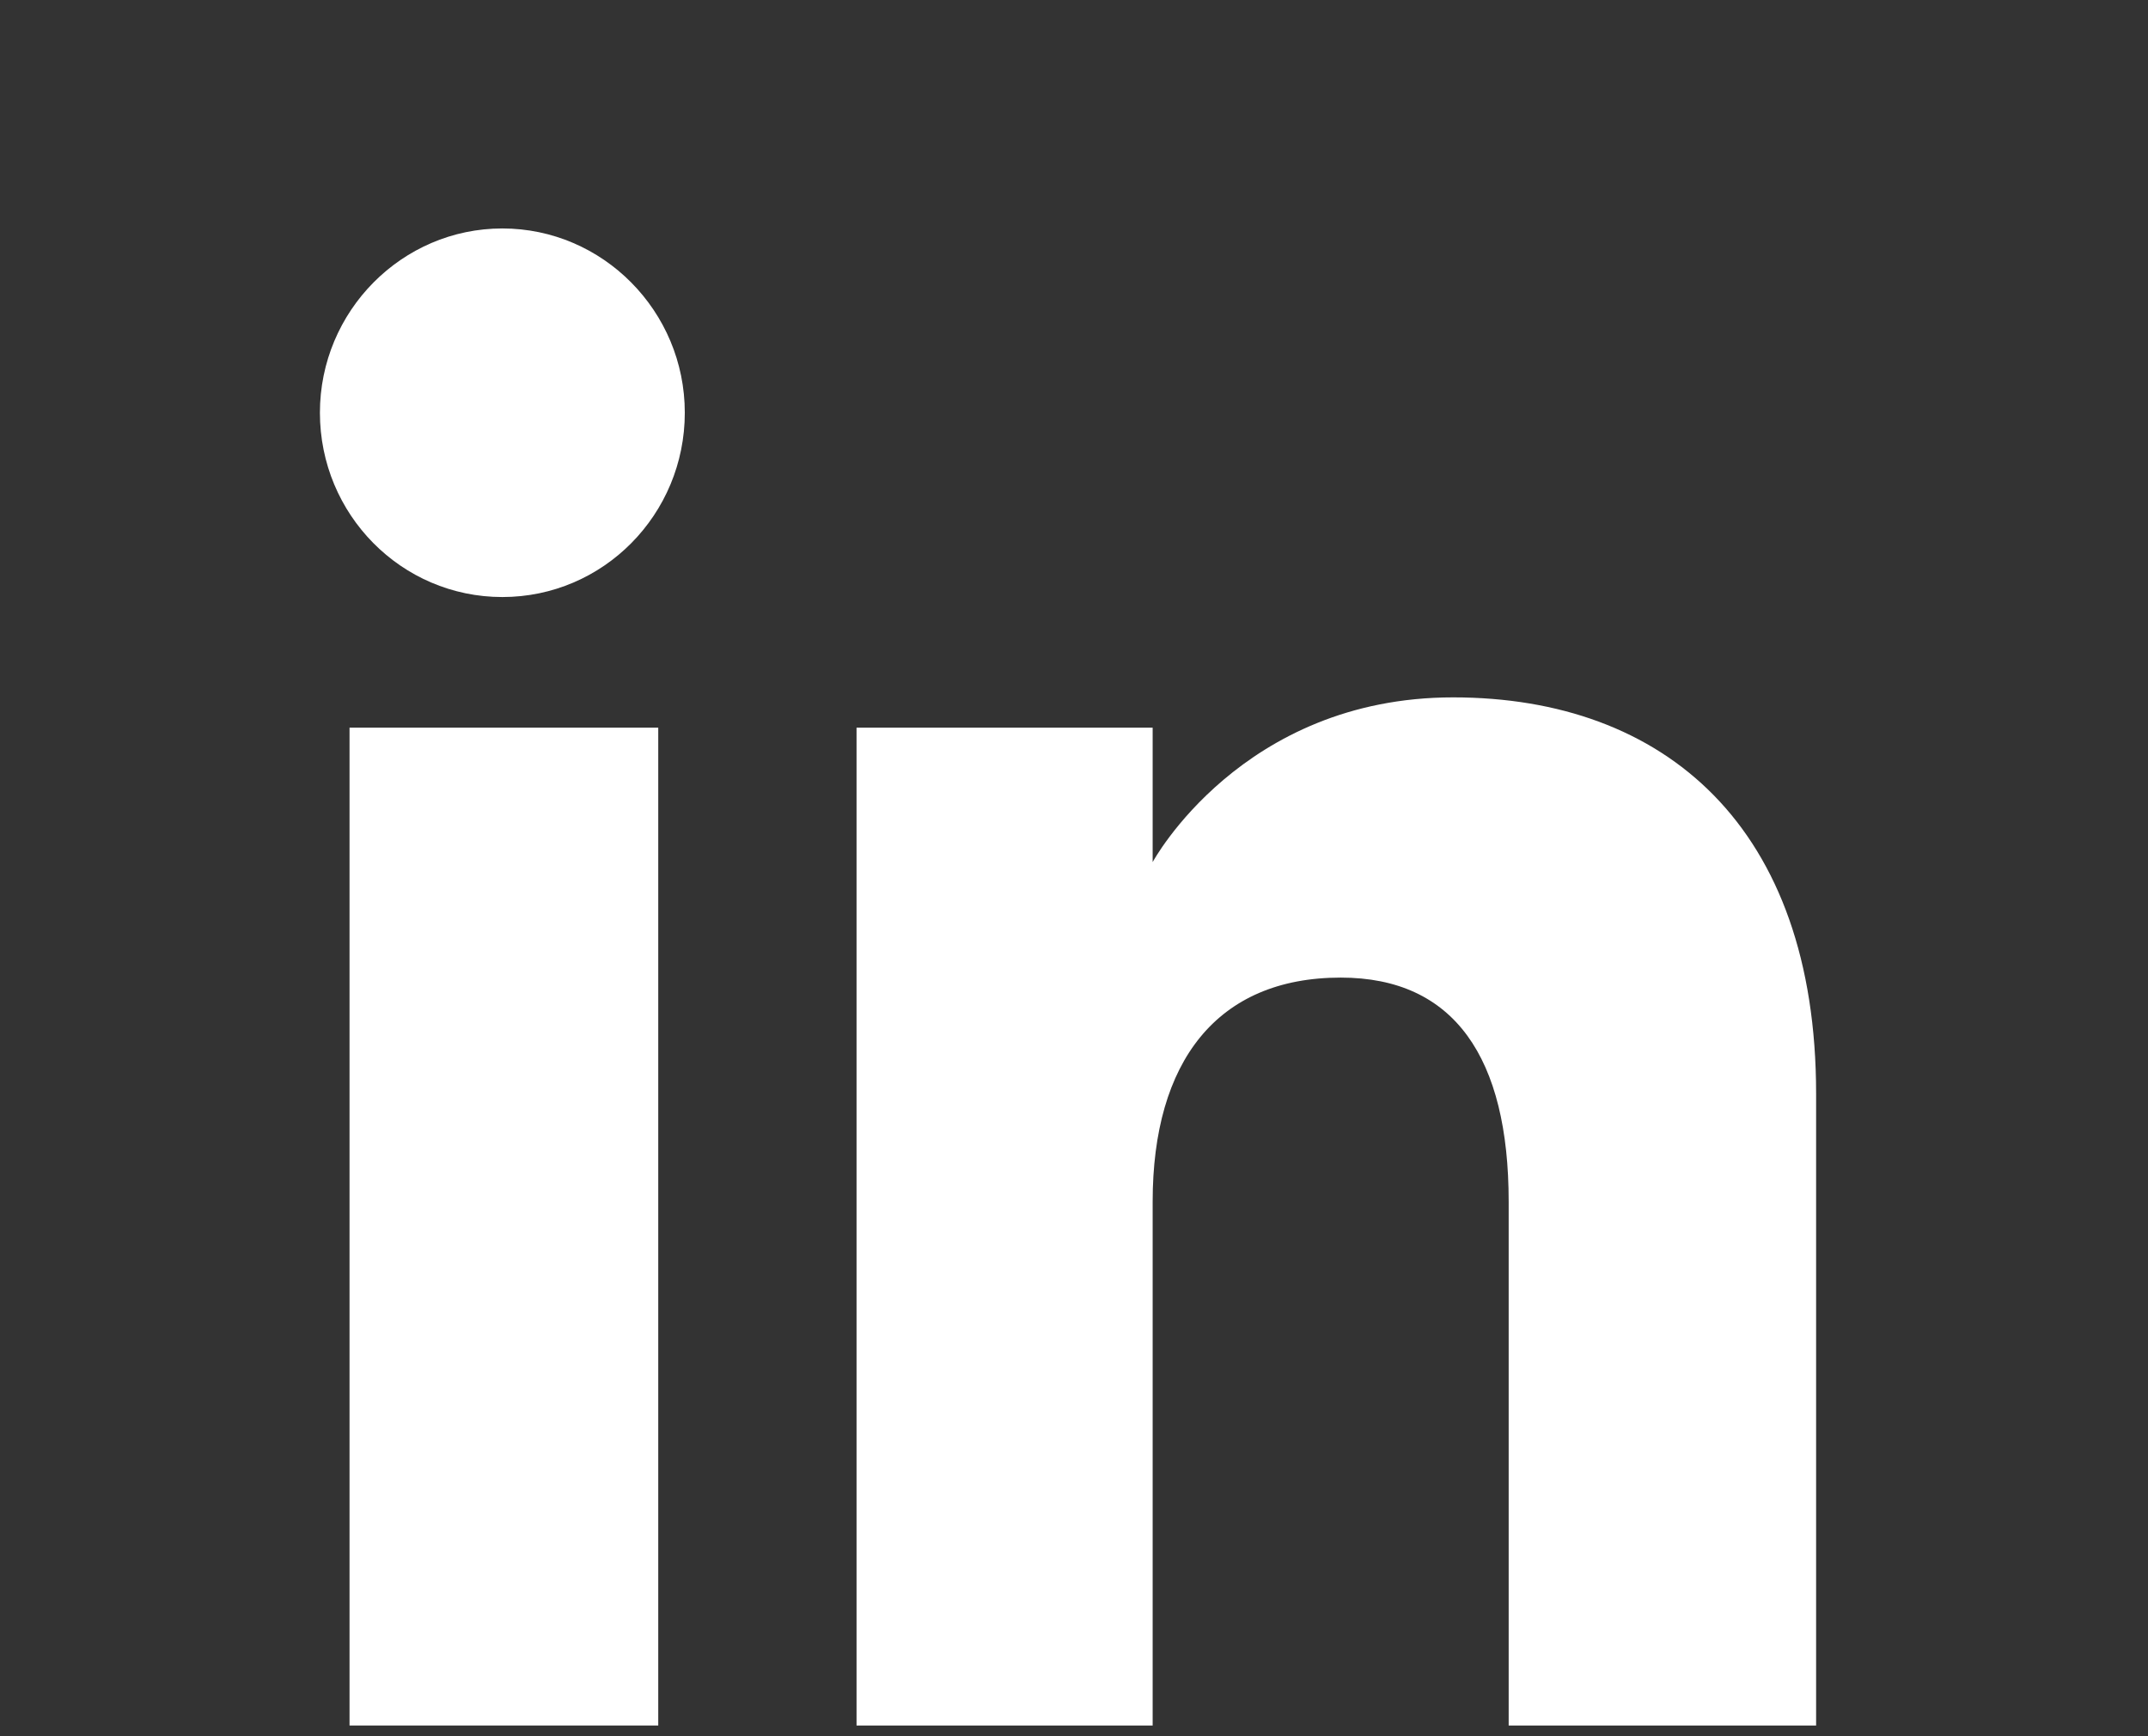
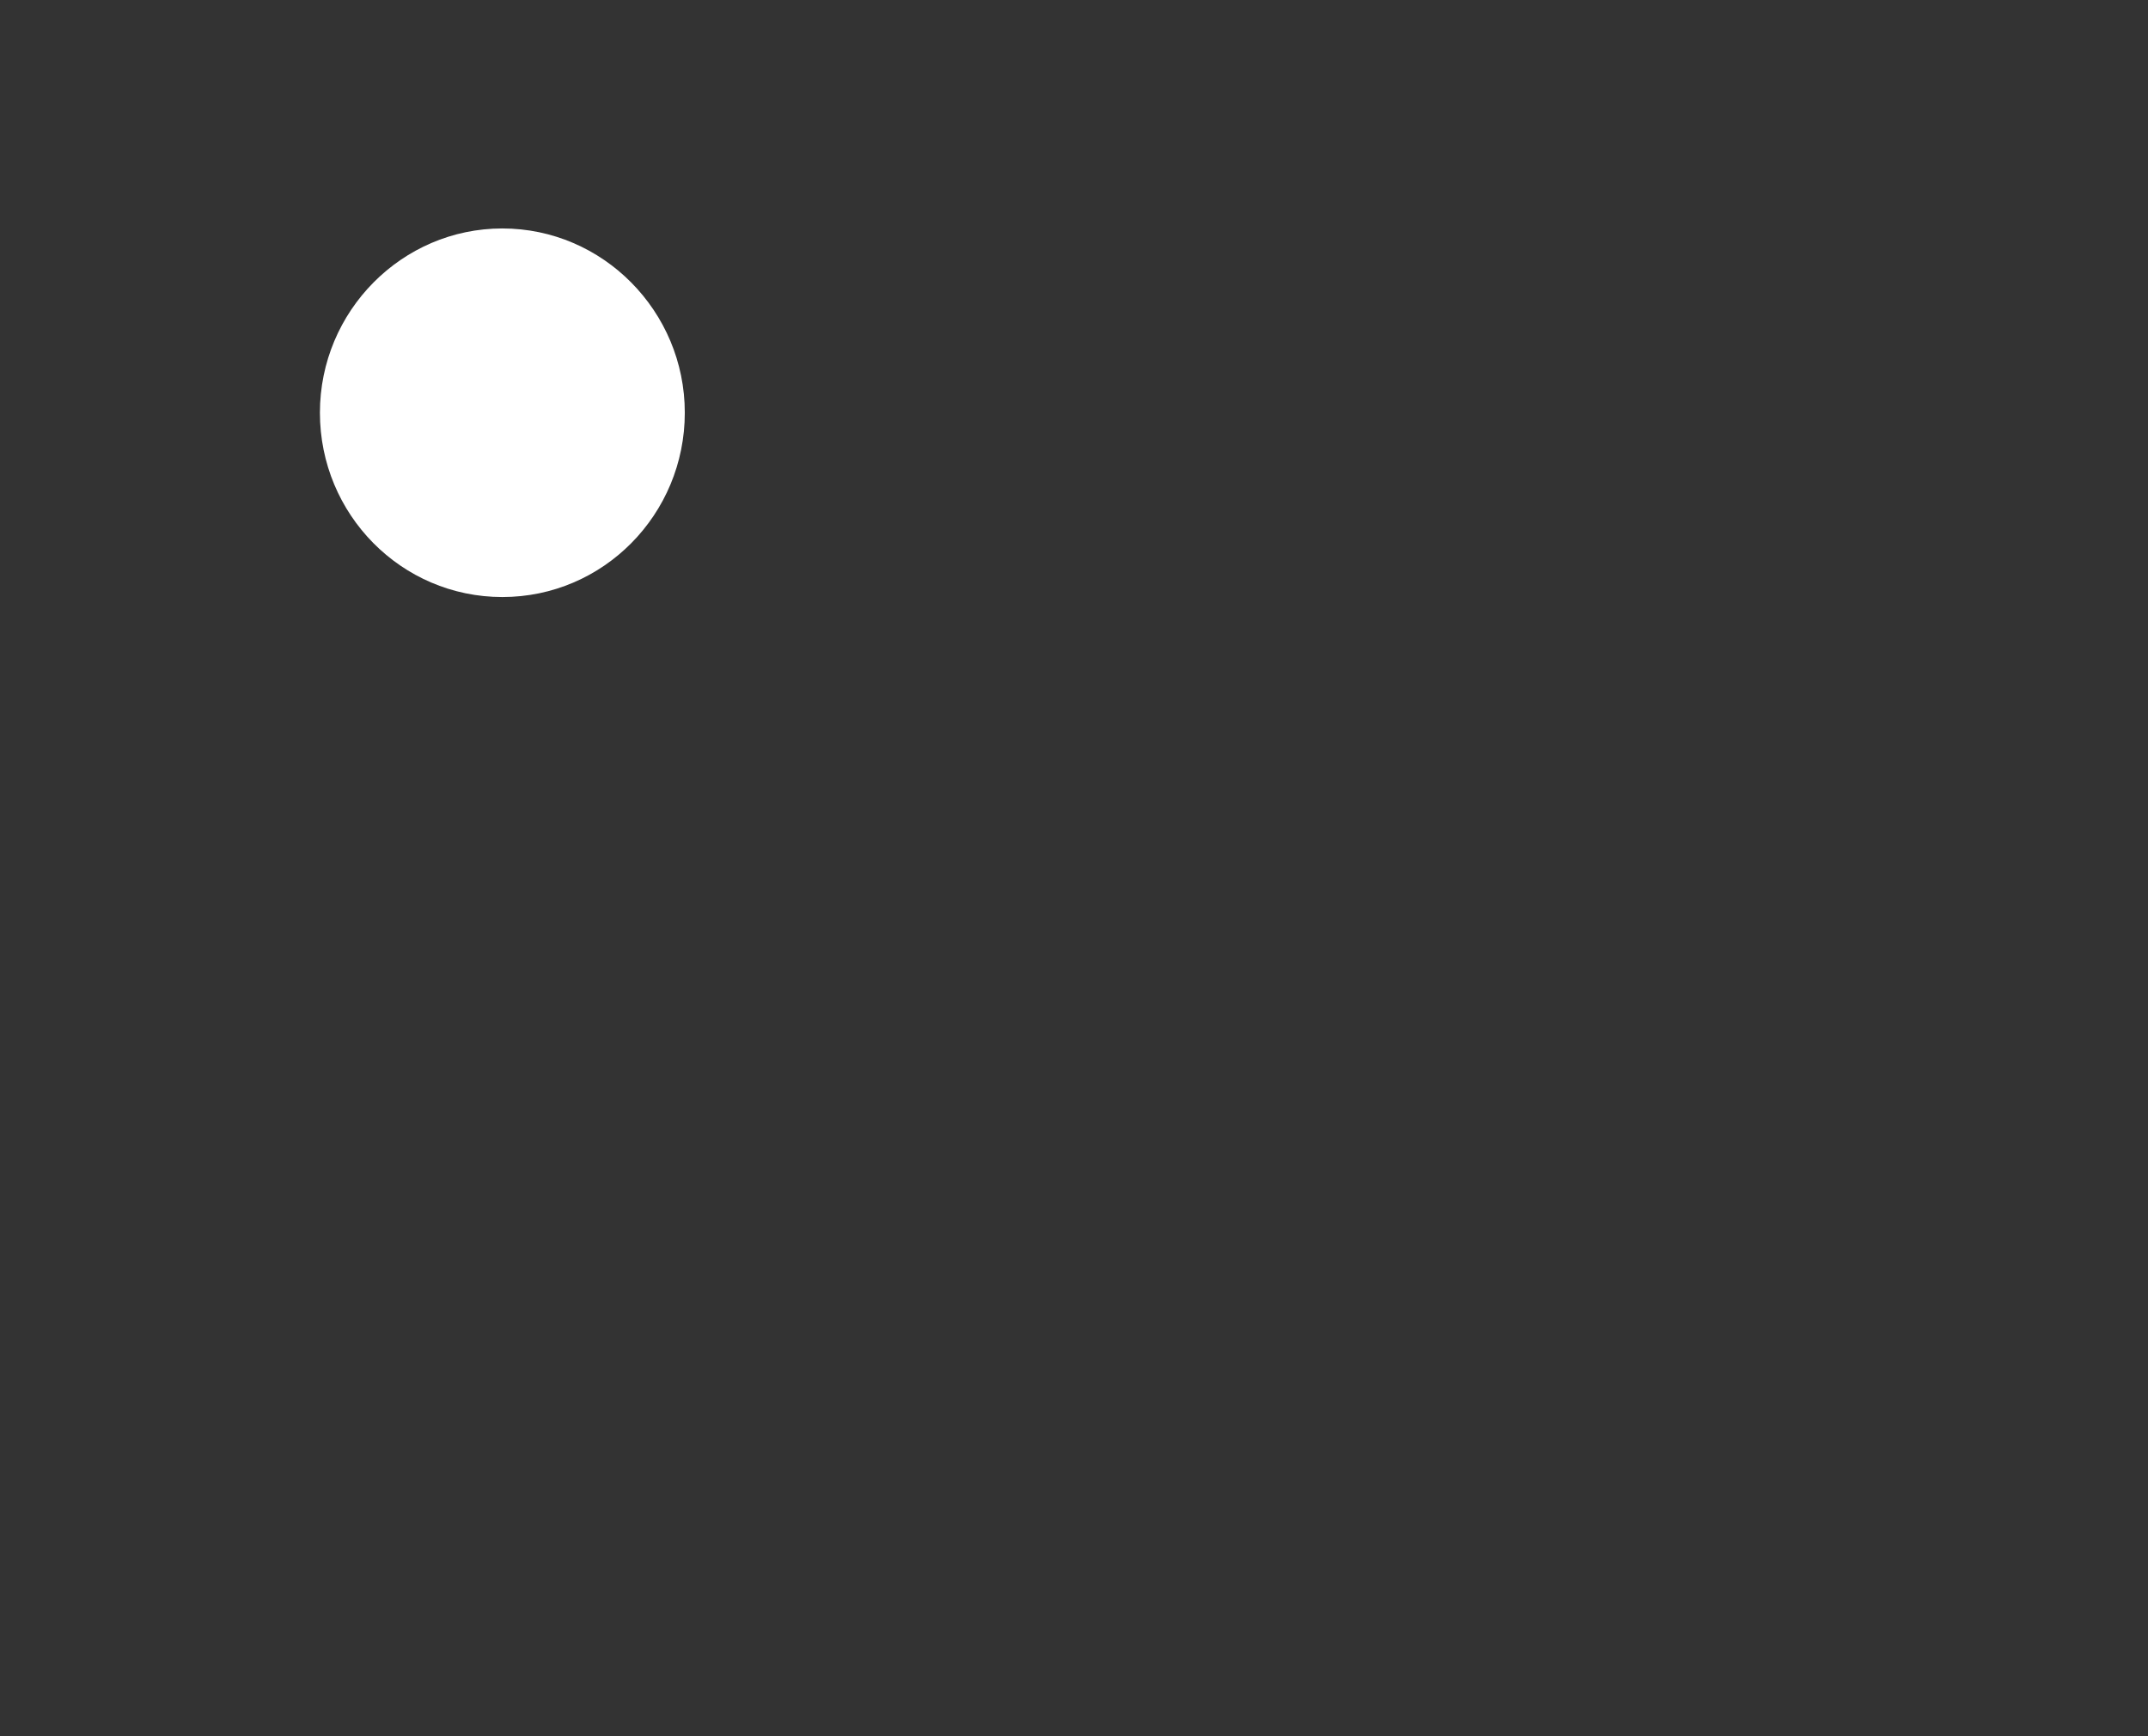
<svg xmlns="http://www.w3.org/2000/svg" width="47" height="38" viewBox="0 0 47 38" fill="none">
  <rect x="0" y="0" width="47" height="38" fill="#333333" stroke="none" />
-   <path d="M14.403 15.926H7.648V37.765H14.403V15.926Z" fill="white" />
  <path d="M10.992 13.067C13.202 13.067 14.984 11.257 14.984 9.033C14.984 6.81 13.188 5 10.992 5C8.796 5 7 6.81 7 9.033C7 11.257 8.782 13.067 10.992 13.067Z" fill="white" />
-   <path d="M25.221 26.3C25.221 23.233 26.63 21.396 29.337 21.396C31.823 21.396 33.011 23.151 33.011 26.3V37.765H39.738V23.938C39.738 18.095 36.423 15.263 31.796 15.263C27.168 15.263 25.221 18.868 25.221 18.868V15.926H18.742V37.765H25.221V26.3V26.3Z" fill="white" />
</svg>